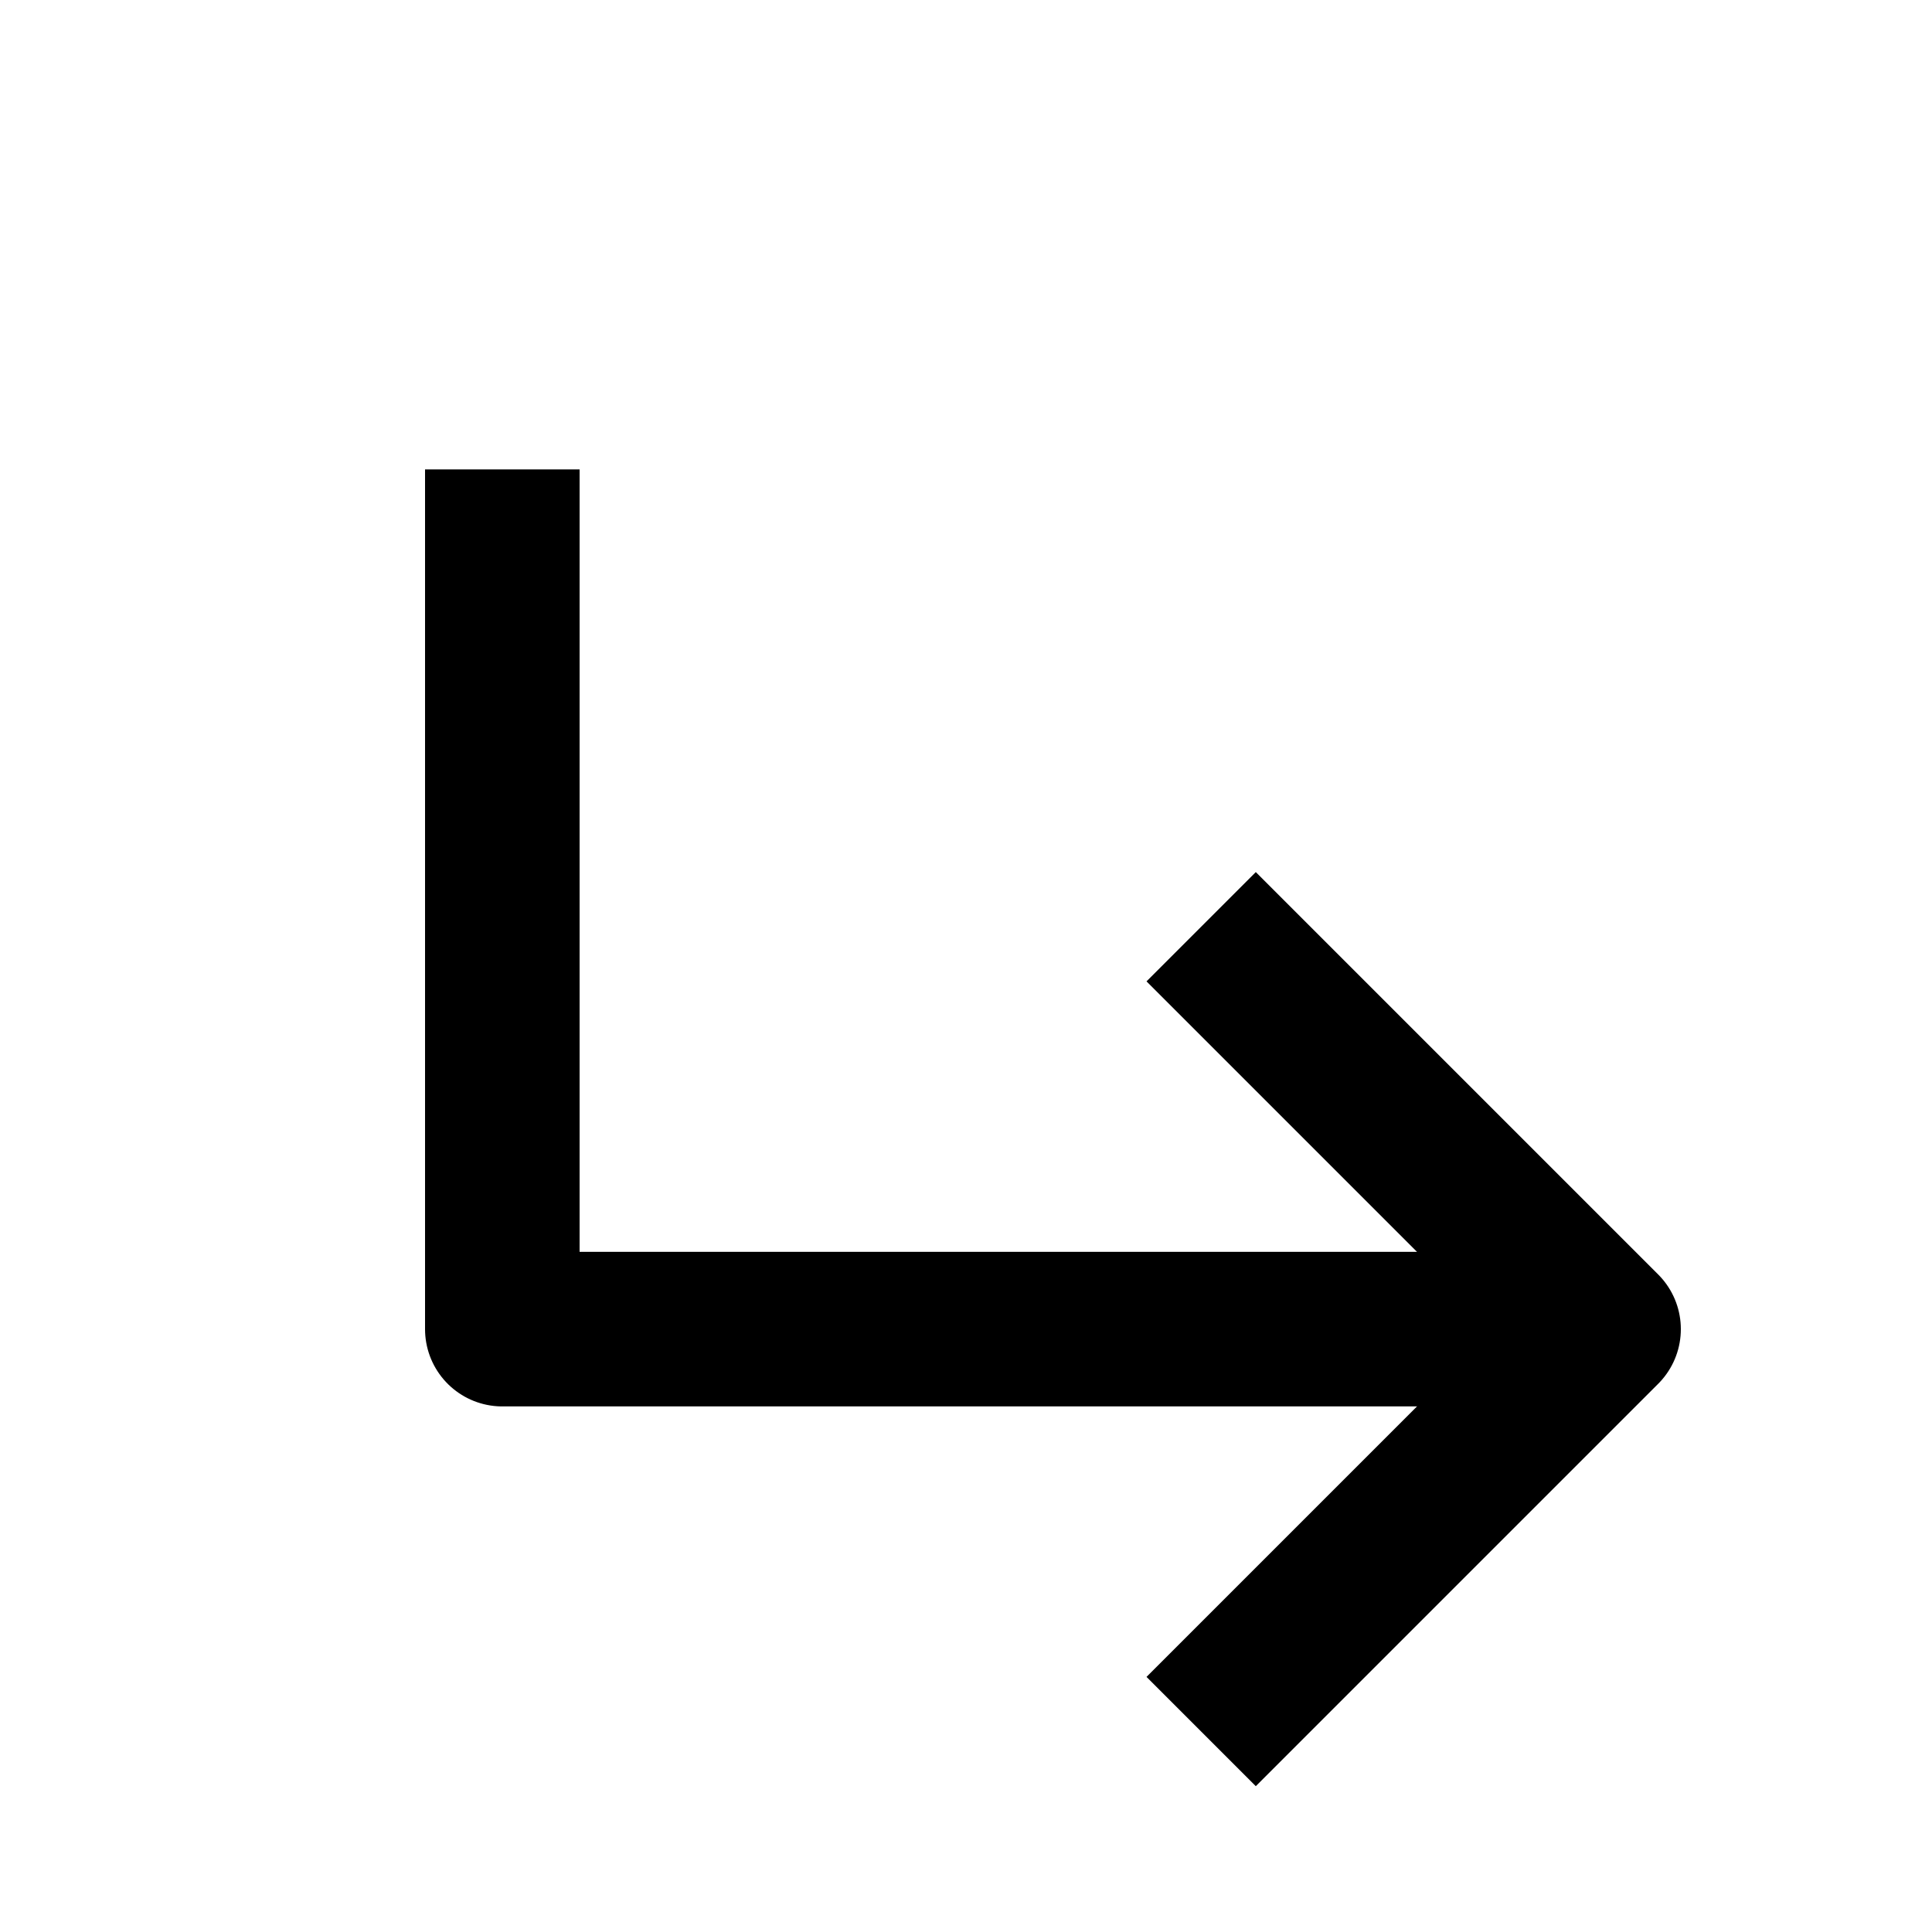
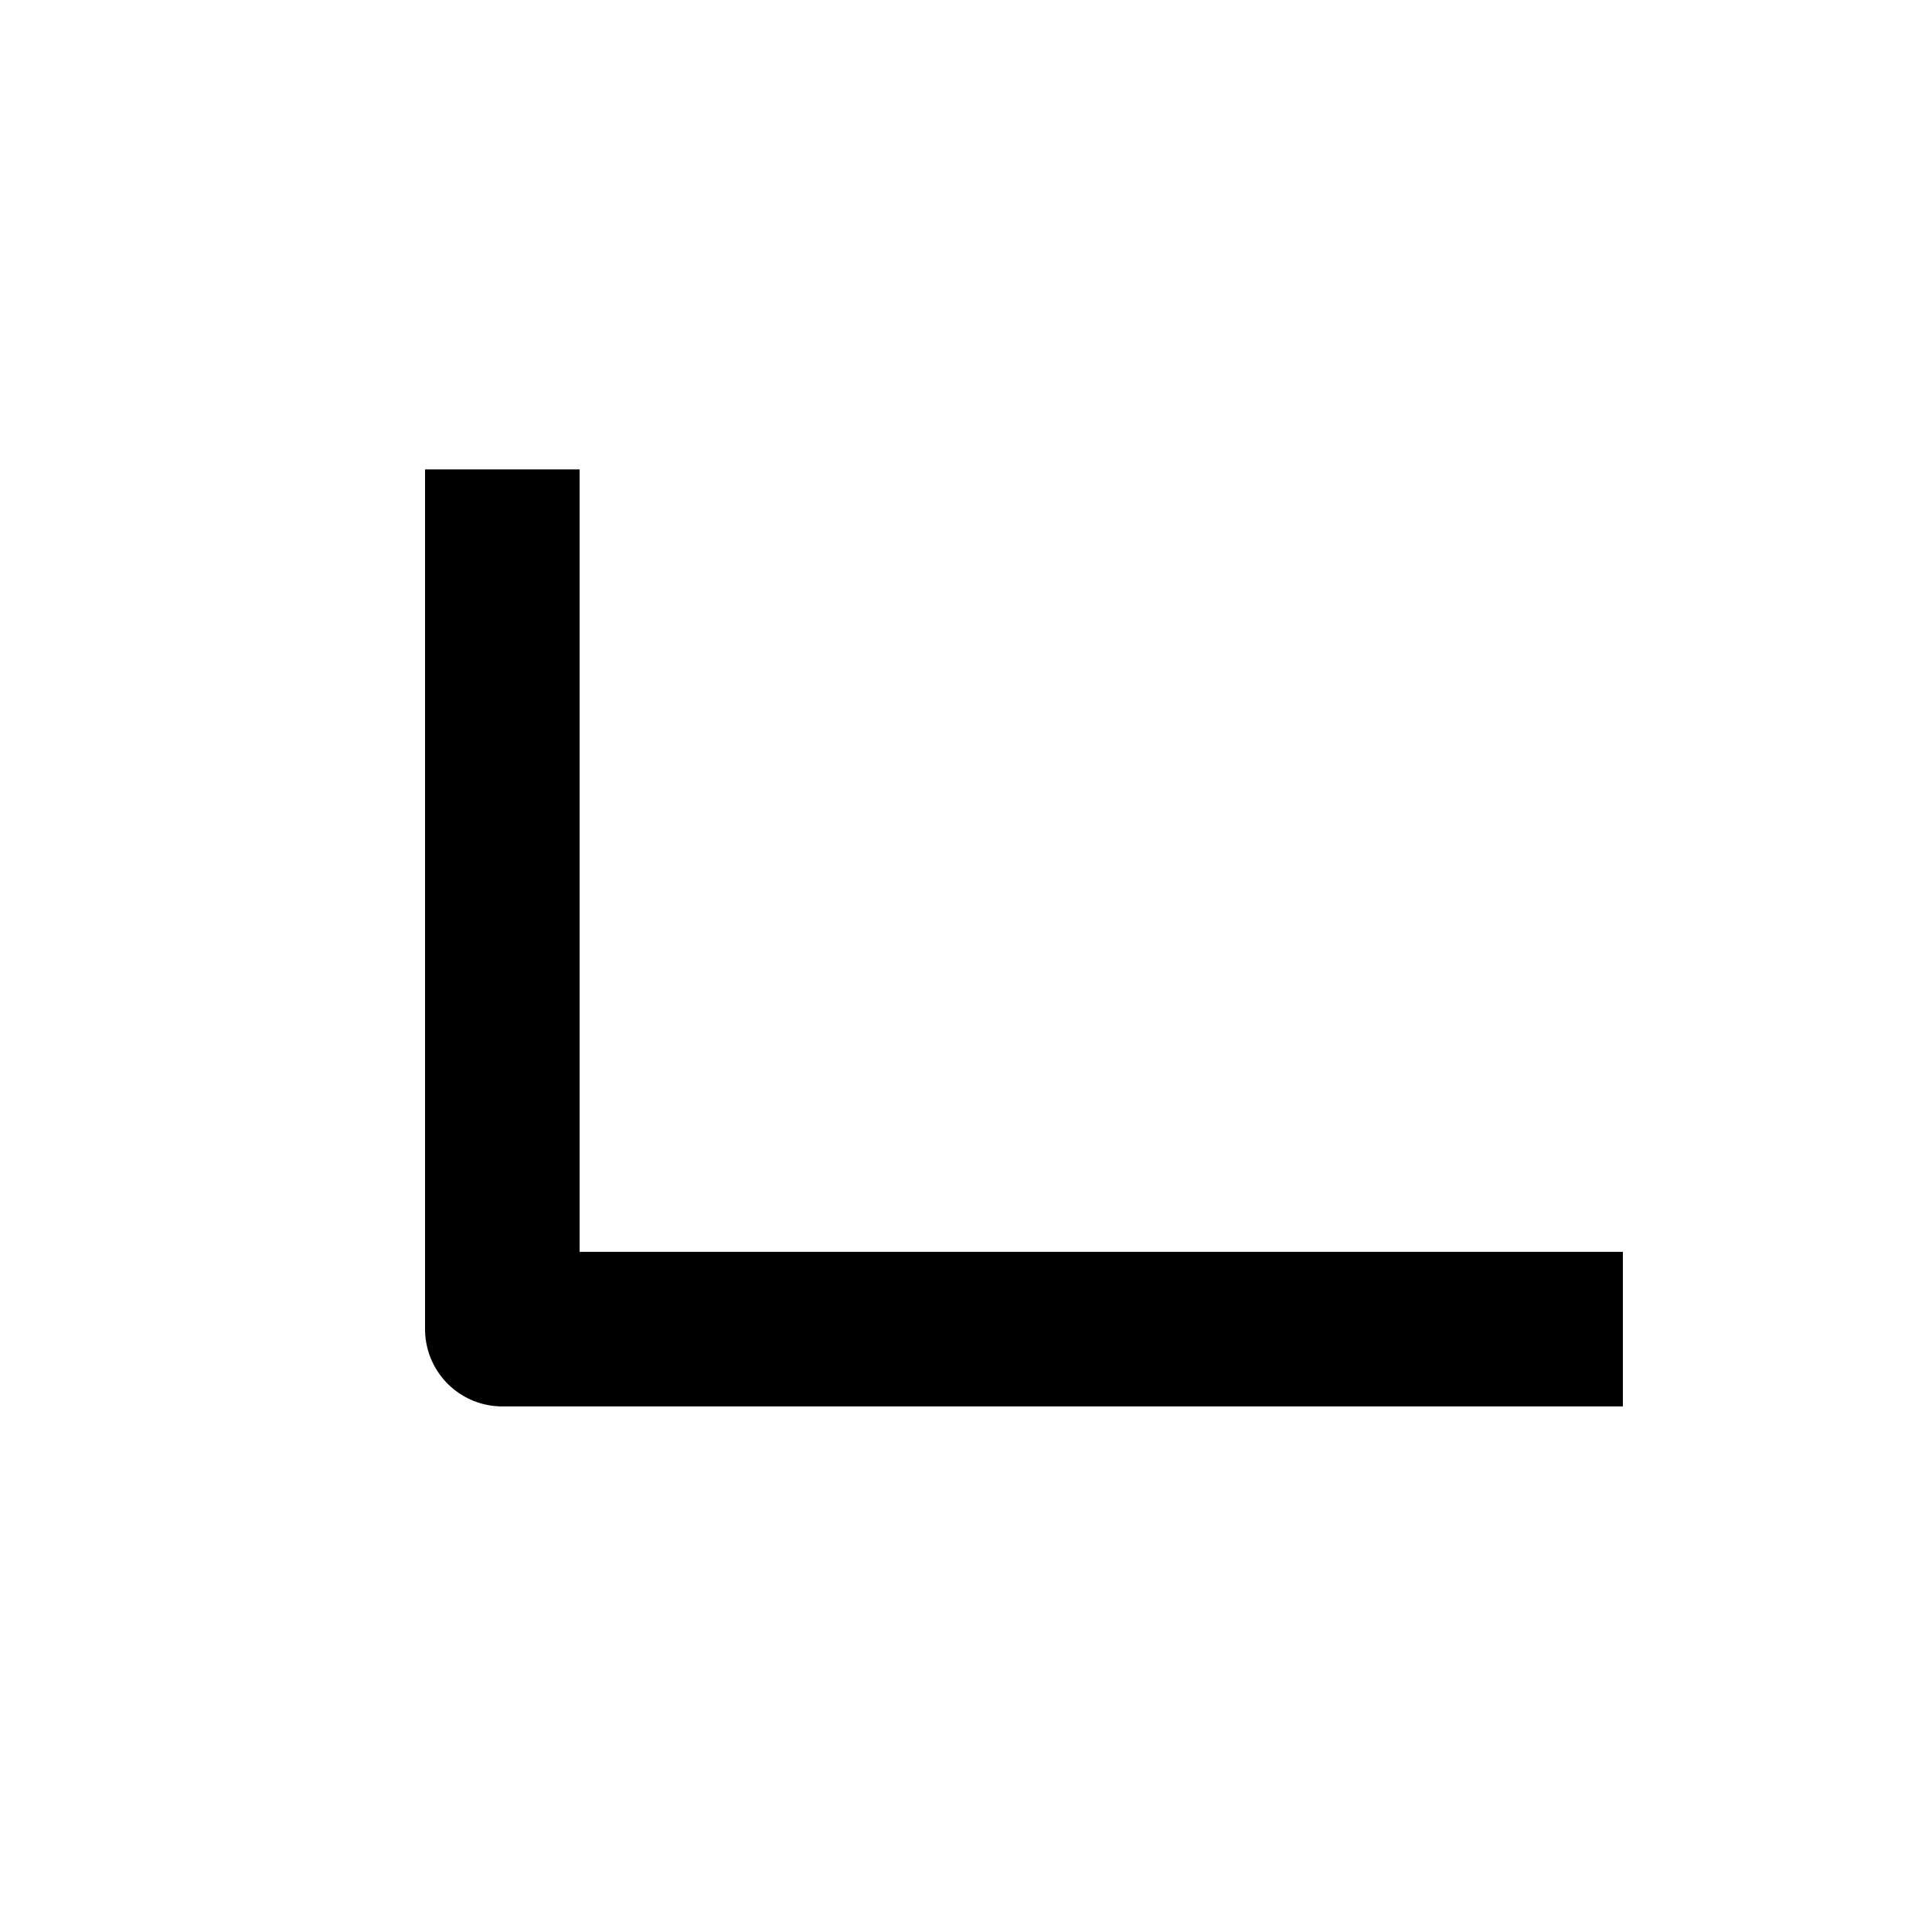
<svg xmlns="http://www.w3.org/2000/svg" width="25" height="25" viewBox="0 0 25 25" fill="none">
-   <path d="M16.25 12.699L20.75 17.199L16.25 21.699" stroke="black" stroke-width="2" stroke-linecap="square" stroke-linejoin="round" />
  <path d="M6.5 7.074V17.199H20" stroke="black" stroke-width="2" stroke-linecap="square" stroke-linejoin="round" />
</svg>